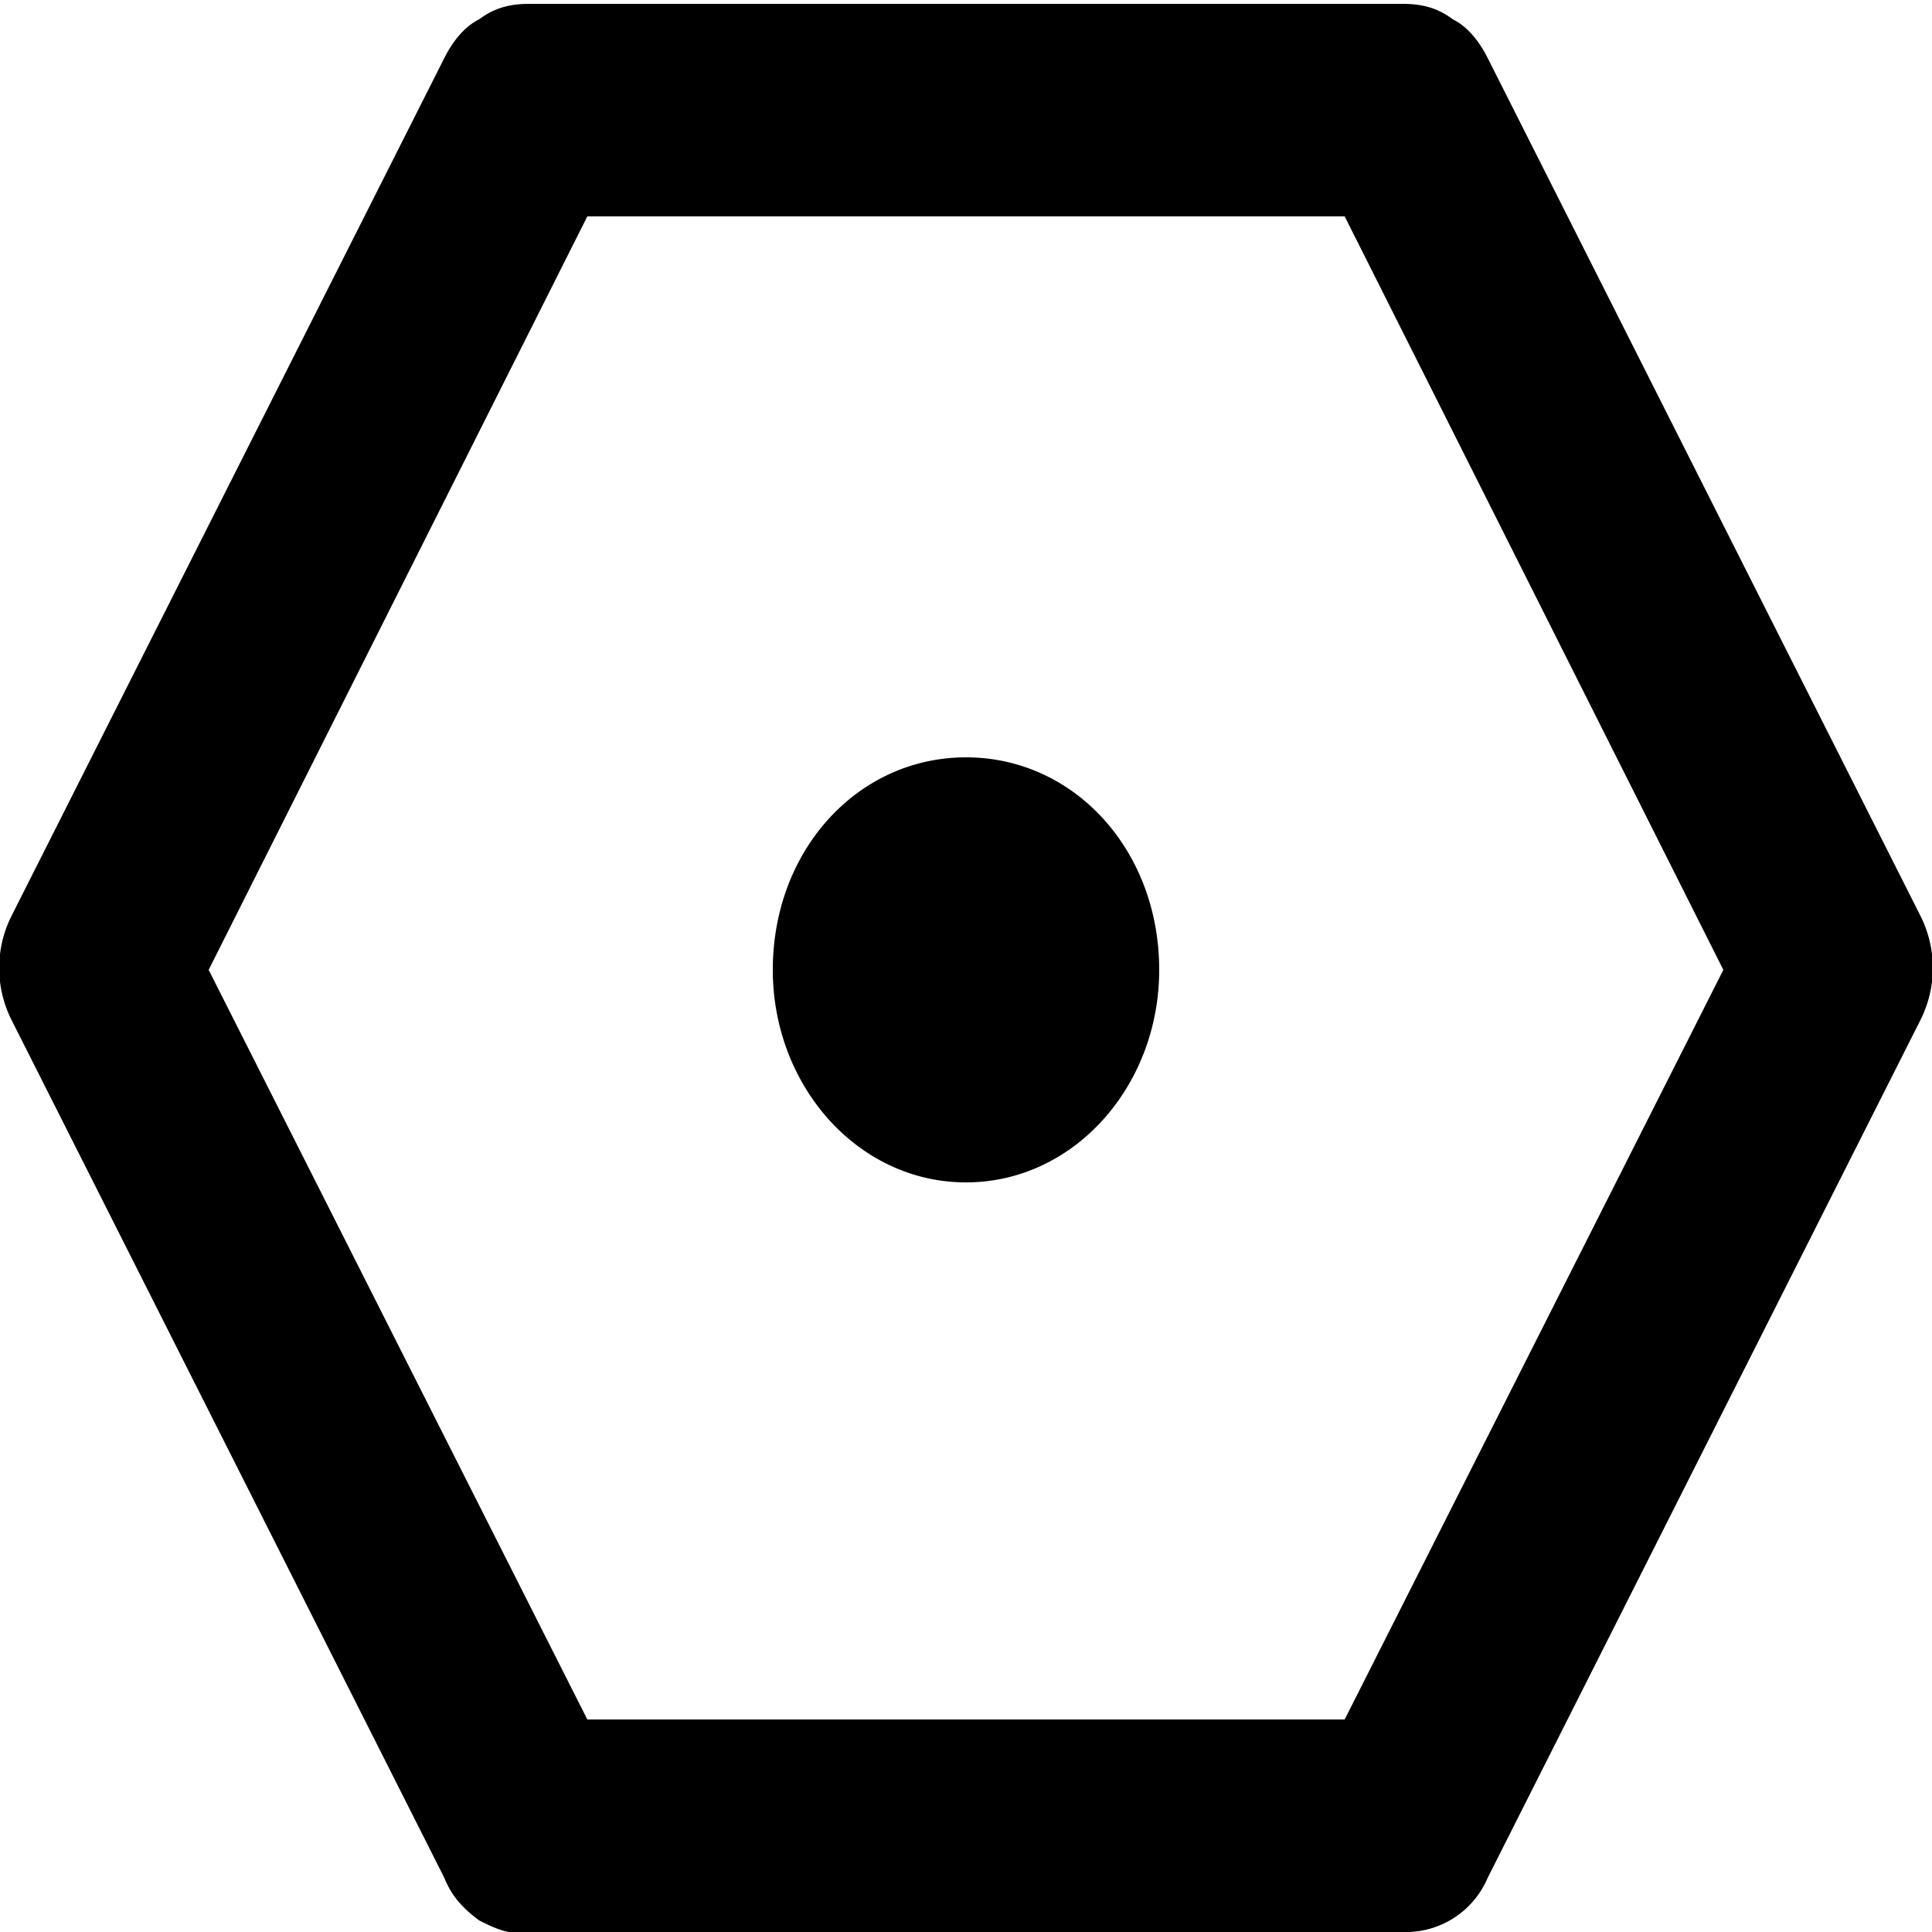
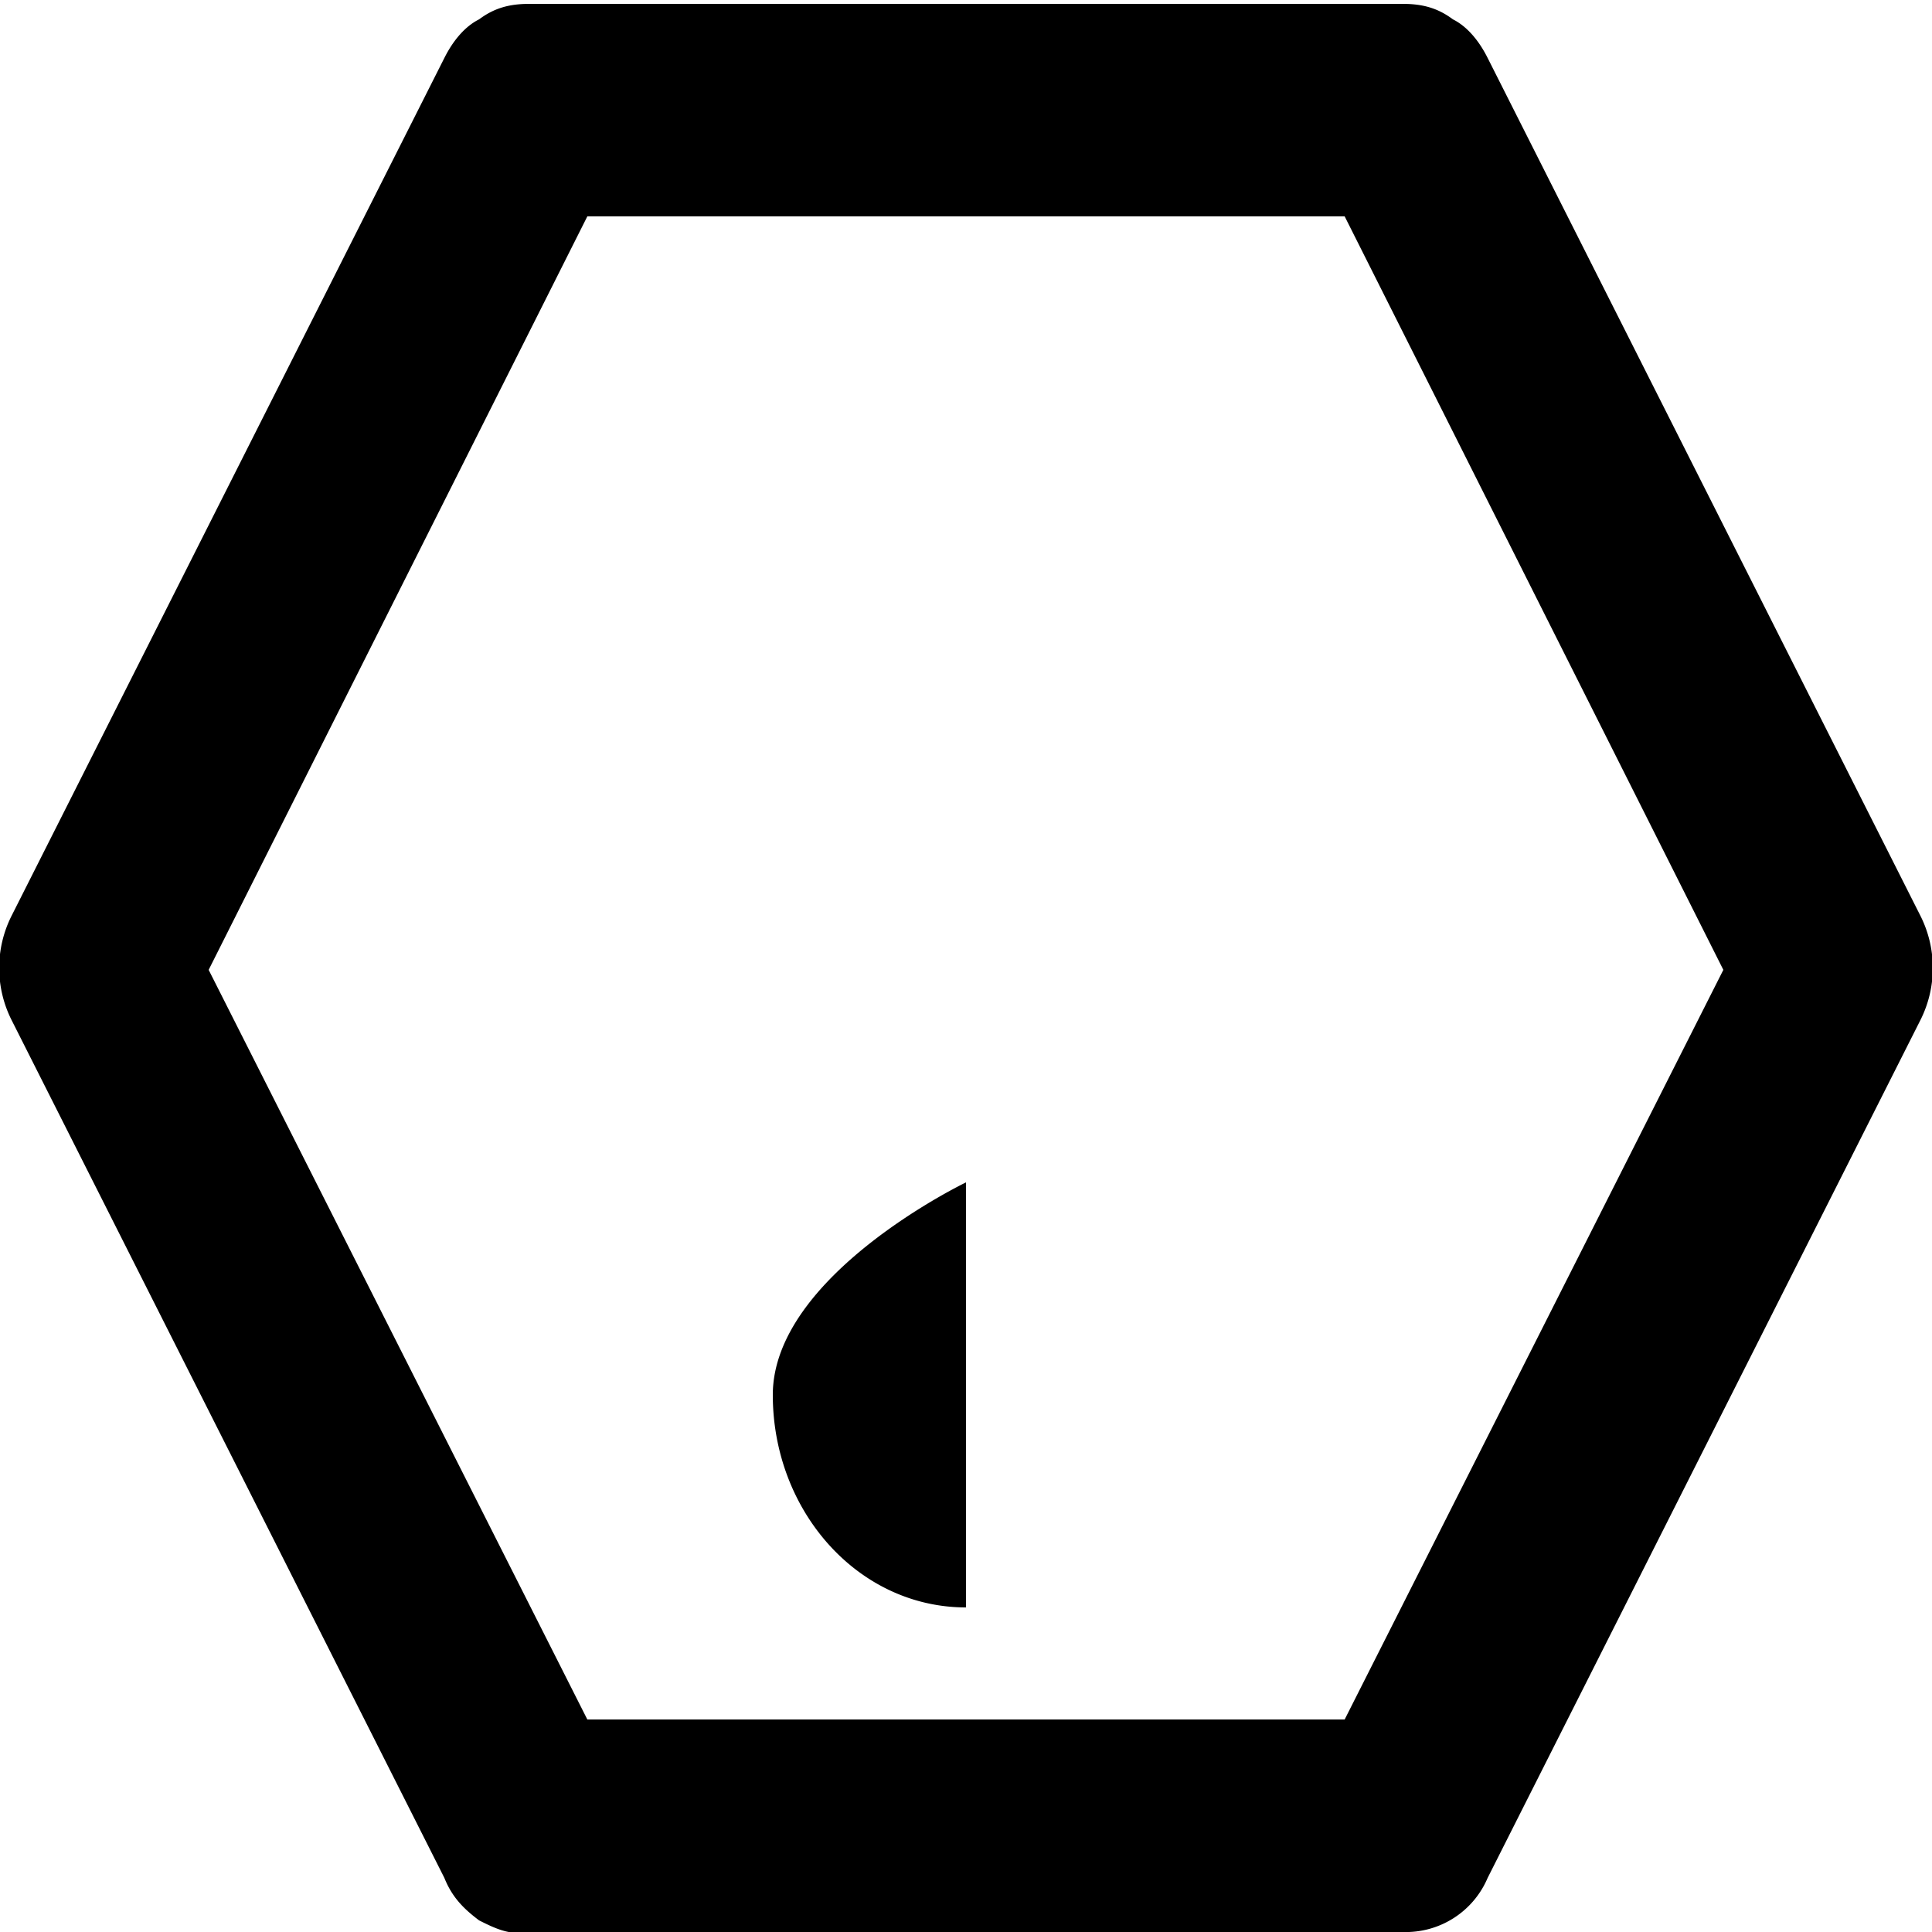
<svg xmlns="http://www.w3.org/2000/svg" viewBox="0 0 500 500">
-   <path d="M385 15l112 222a30 30 0 010 27L385 486a23 23 0 01-22 14H137c-5 1-9-1-13-3-4-3-7-6-9-11L3 264a30 30 0 010-27L115 15c2-4 5-8 9-10 4-3 8-4 13-4h226c5 0 9 1 13 4 4 2 7 6 9 10zM152 445h196l98-194-98-195H152L54 251zm98-139c28 0 50-25 50-55 0-31-22-55-50-55s-50 24-50 55c0 30 22 55 50 55z" />
+   <path d="M385 15l112 222a30 30 0 010 27L385 486a23 23 0 01-22 14H137c-5 1-9-1-13-3-4-3-7-6-9-11L3 264a30 30 0 010-27L115 15c2-4 5-8 9-10 4-3 8-4 13-4h226c5 0 9 1 13 4 4 2 7 6 9 10zM152 445h196l98-194-98-195H152L54 251zm98-139s-50 24-50 55c0 30 22 55 50 55z" />
</svg>